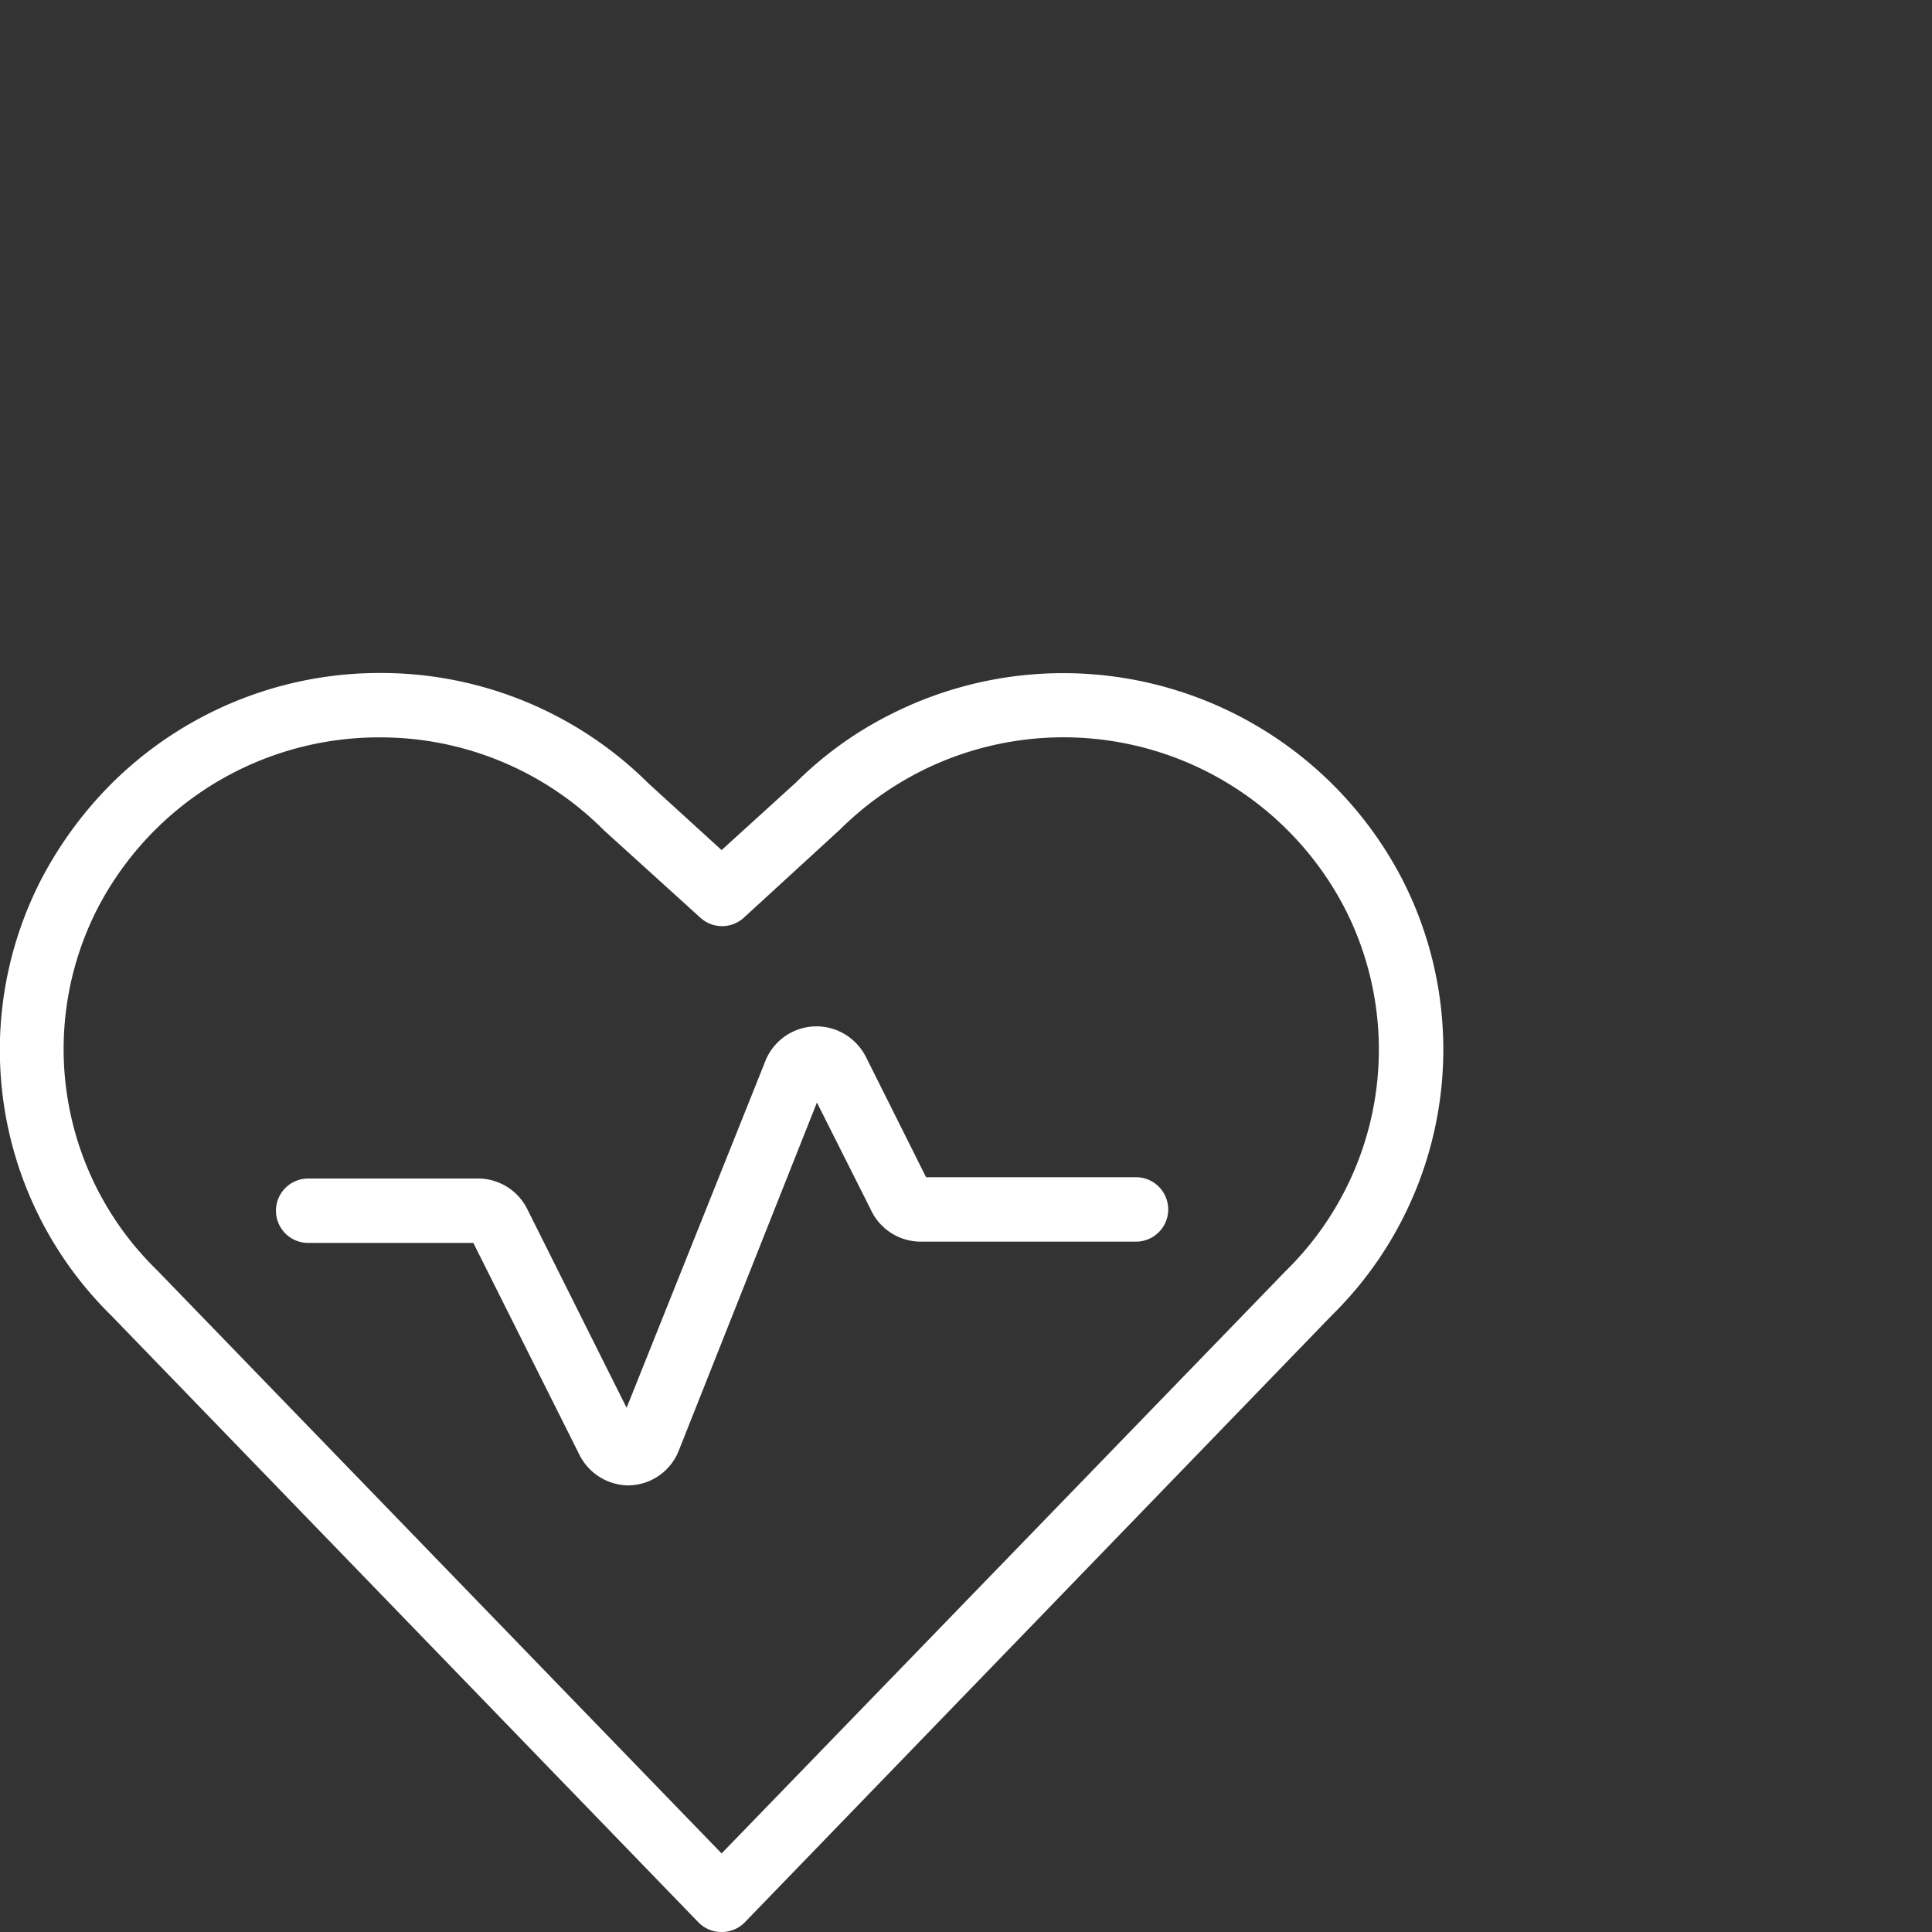
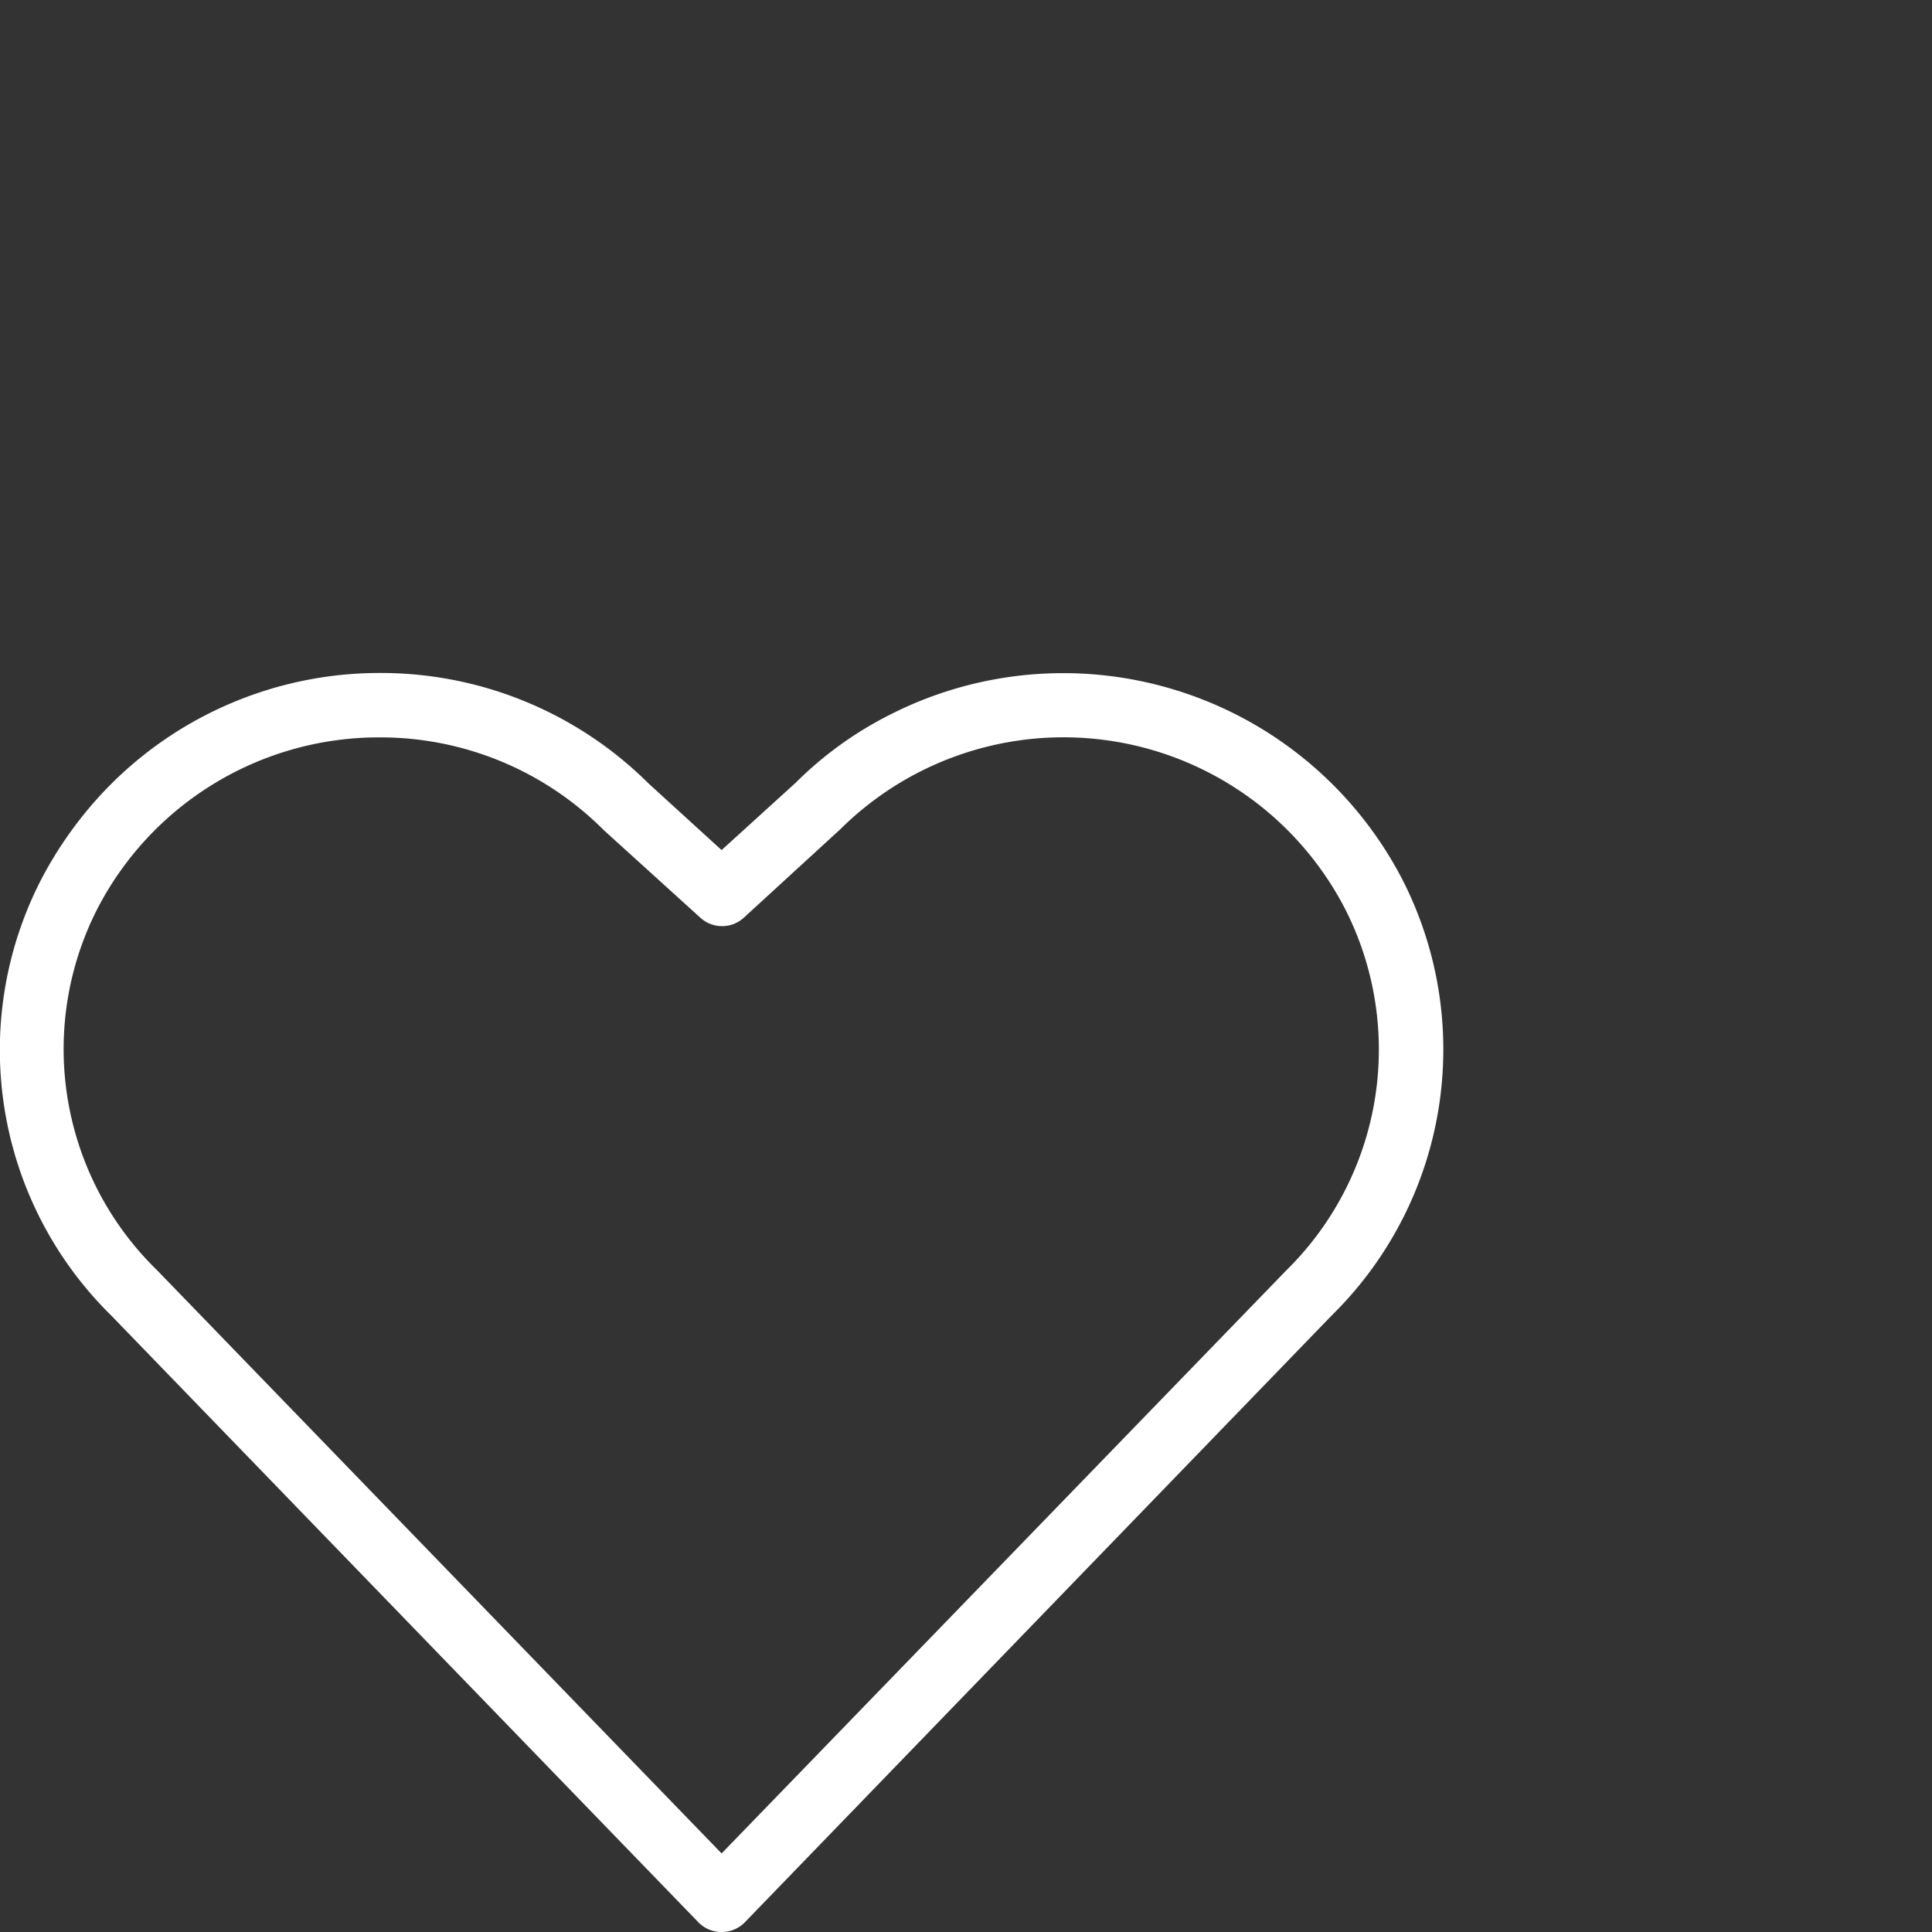
<svg xmlns="http://www.w3.org/2000/svg" id="Laag_1" data-name="Laag 1" viewBox="0 0 60 60">
  <rect x="0" y="0" width="60" height="60" fill="#333333" stroke="none" />
  <path d="M22.41,60a1,1,0,0,1-.72-.3L3.45,40.85a11.56,11.56,0,0,1-2.2-13.48,12.2,12.2,0,0,1,2.13-2.95,11.8,11.8,0,0,1,8.36-3.52h.07a11.78,11.78,0,0,1,8.33,3.43l2.27,2.07,2.31-2.1a11.39,11.39,0,0,1,2.91-2.1,11.86,11.86,0,0,1,15.94,5.15h0a11.58,11.58,0,0,1-2.21,13.5L23.13,59.7A1,1,0,0,1,22.41,60ZM11.81,22.9h-.06A9.84,9.84,0,0,0,3,28.27,9.58,9.58,0,0,0,4.87,39.44L22.41,57.56l17.53-18.1a9.62,9.62,0,0,0,1.85-11.2A9.84,9.84,0,0,0,26.1,25.75l-3,2.75a1,1,0,0,1-1.35,0l-3-2.72A9.79,9.79,0,0,0,11.81,22.9Z" style="fill:#fff" />
-   <path d="M19.49,46.13A1.72,1.72,0,0,1,18,45.19l-3.3-6.59H9.57a1,1,0,0,1,0-2h5.27a1.71,1.71,0,0,1,1.53.94l3.09,6.18L23.75,33A1.71,1.71,0,0,1,26,32a1.74,1.74,0,0,1,.89.82l1.87,3.74h6.52a1,1,0,0,1,0,2H28.57a1.71,1.71,0,0,1-1.53-1l-1.67-3.32L21.08,45.05a1.7,1.7,0,0,1-1.59,1.08ZM14.84,38.6h0Z" style="fill:#fff" />
</svg>